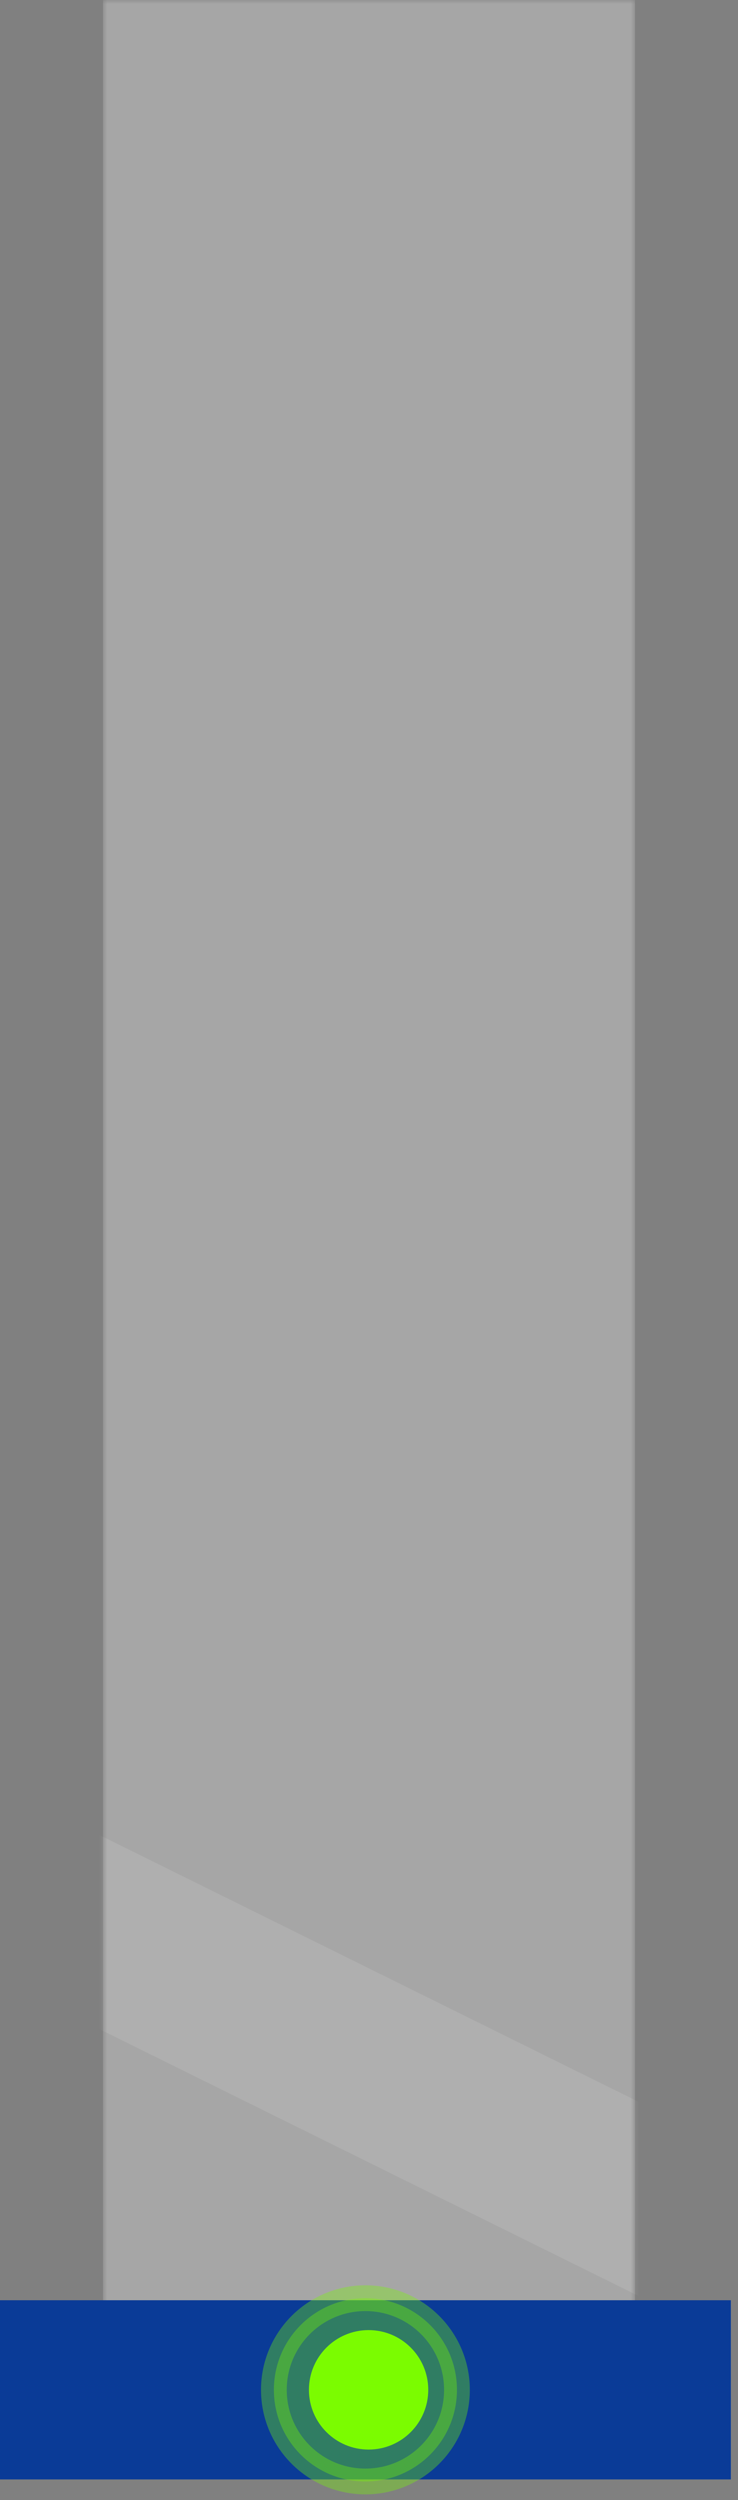
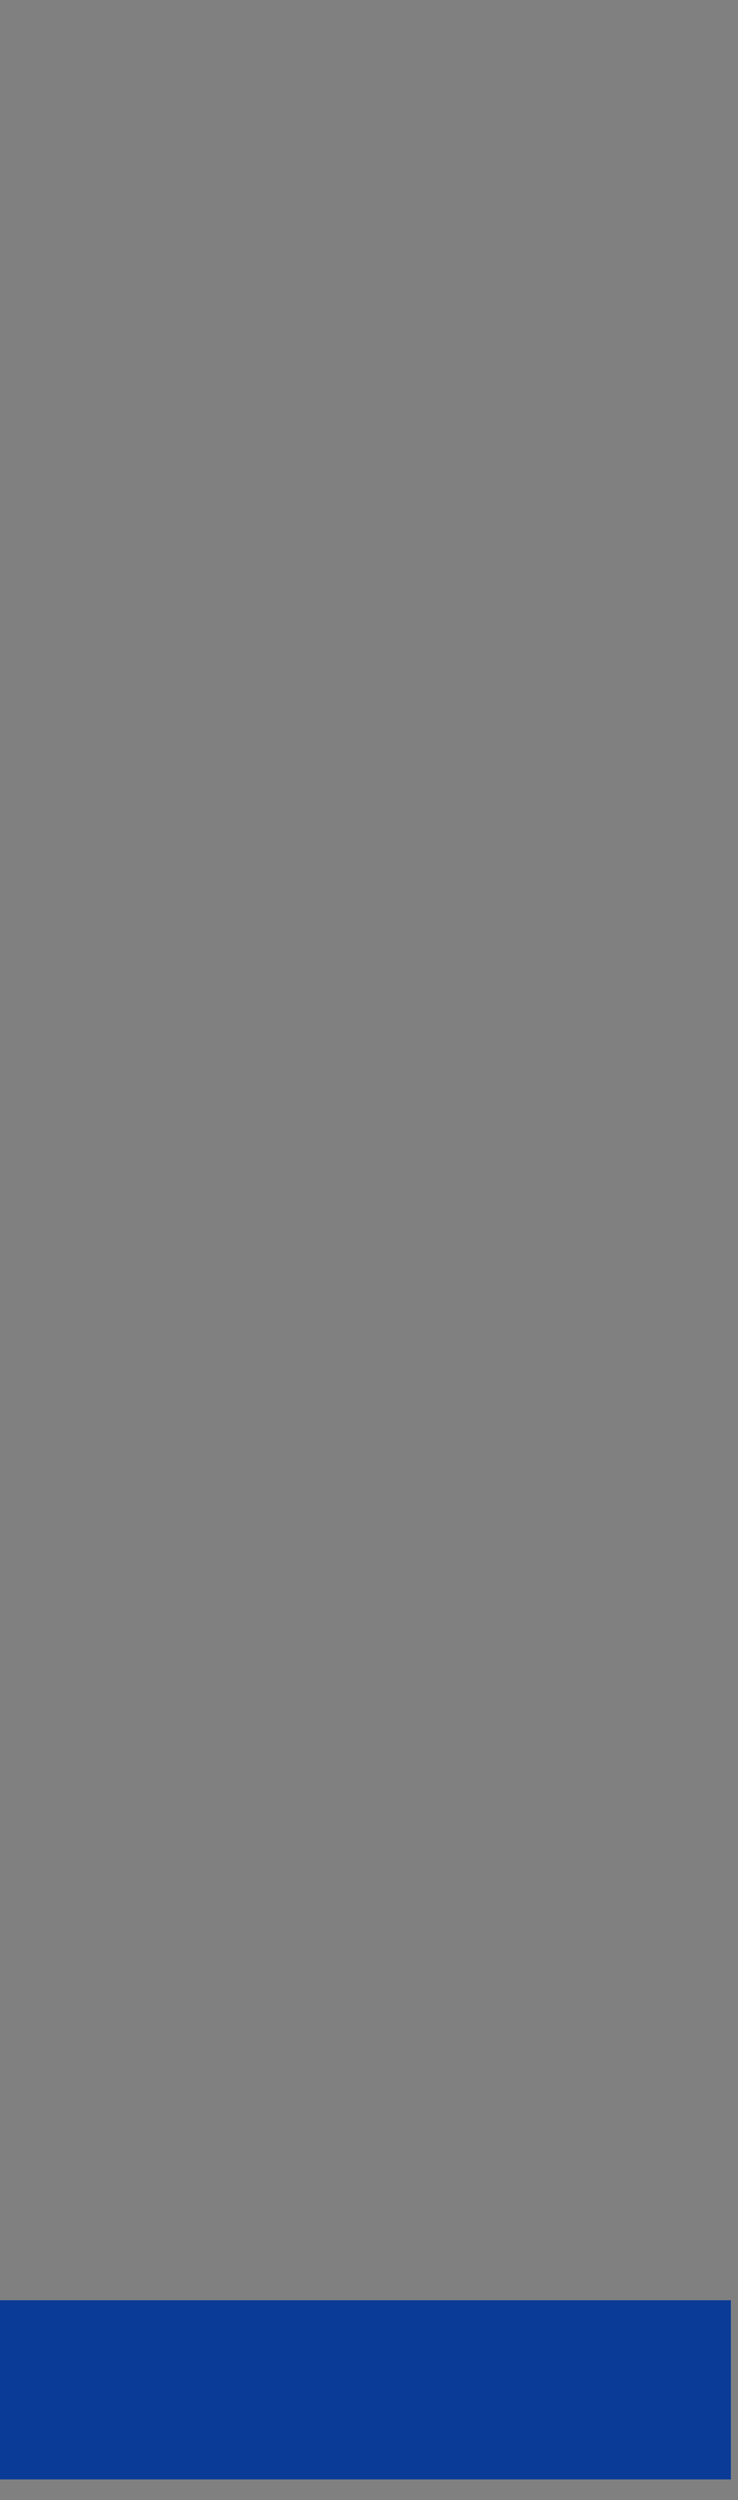
<svg xmlns="http://www.w3.org/2000/svg" width="86" height="291" viewBox="0 0 86 291" fill="none">
  <rect x="0" y="0" width="86" height="291" fill="#808080" stroke="none" />
  <mask id="mask0" maskUnits="userSpaceOnUse" x="12" y="0" width="62" height="269">
-     <rect x="12" width="62" height="269" fill="white" />
-   </mask>
+     </mask>
  <g mask="url(#mask0)">
-     <rect opacity="0.303" x="12" width="62" height="269" fill="white" />
-     <rect opacity="0.1" x="-18.805" y="221.156" width="20.253" height="121.307" transform="rotate(-63.694 -18.805 221.156)" fill="white" />
-   </g>
+     </g>
  <rect y="267.738" width="85.167" height="20.857" fill="#0A3B97" />
-   <path opacity="0.34" d="M53.249 278.167C53.249 284.058 48.474 288.833 42.583 288.833C36.692 288.833 31.916 284.058 31.916 278.167C31.916 272.276 36.692 267.5 42.583 267.5C48.474 267.5 53.249 272.276 53.249 278.167Z" fill="#7BFC00" stroke="#7BFC00" stroke-width="3" />
-   <path d="M48.405 278.167C48.405 281.178 45.964 283.619 42.952 283.619C39.941 283.619 37.5 281.178 37.5 278.167C37.5 275.155 39.941 272.714 42.952 272.714C45.964 272.714 48.405 275.155 48.405 278.167Z" fill="#7BFC00" stroke="#7BFC00" stroke-width="3" />
</svg>